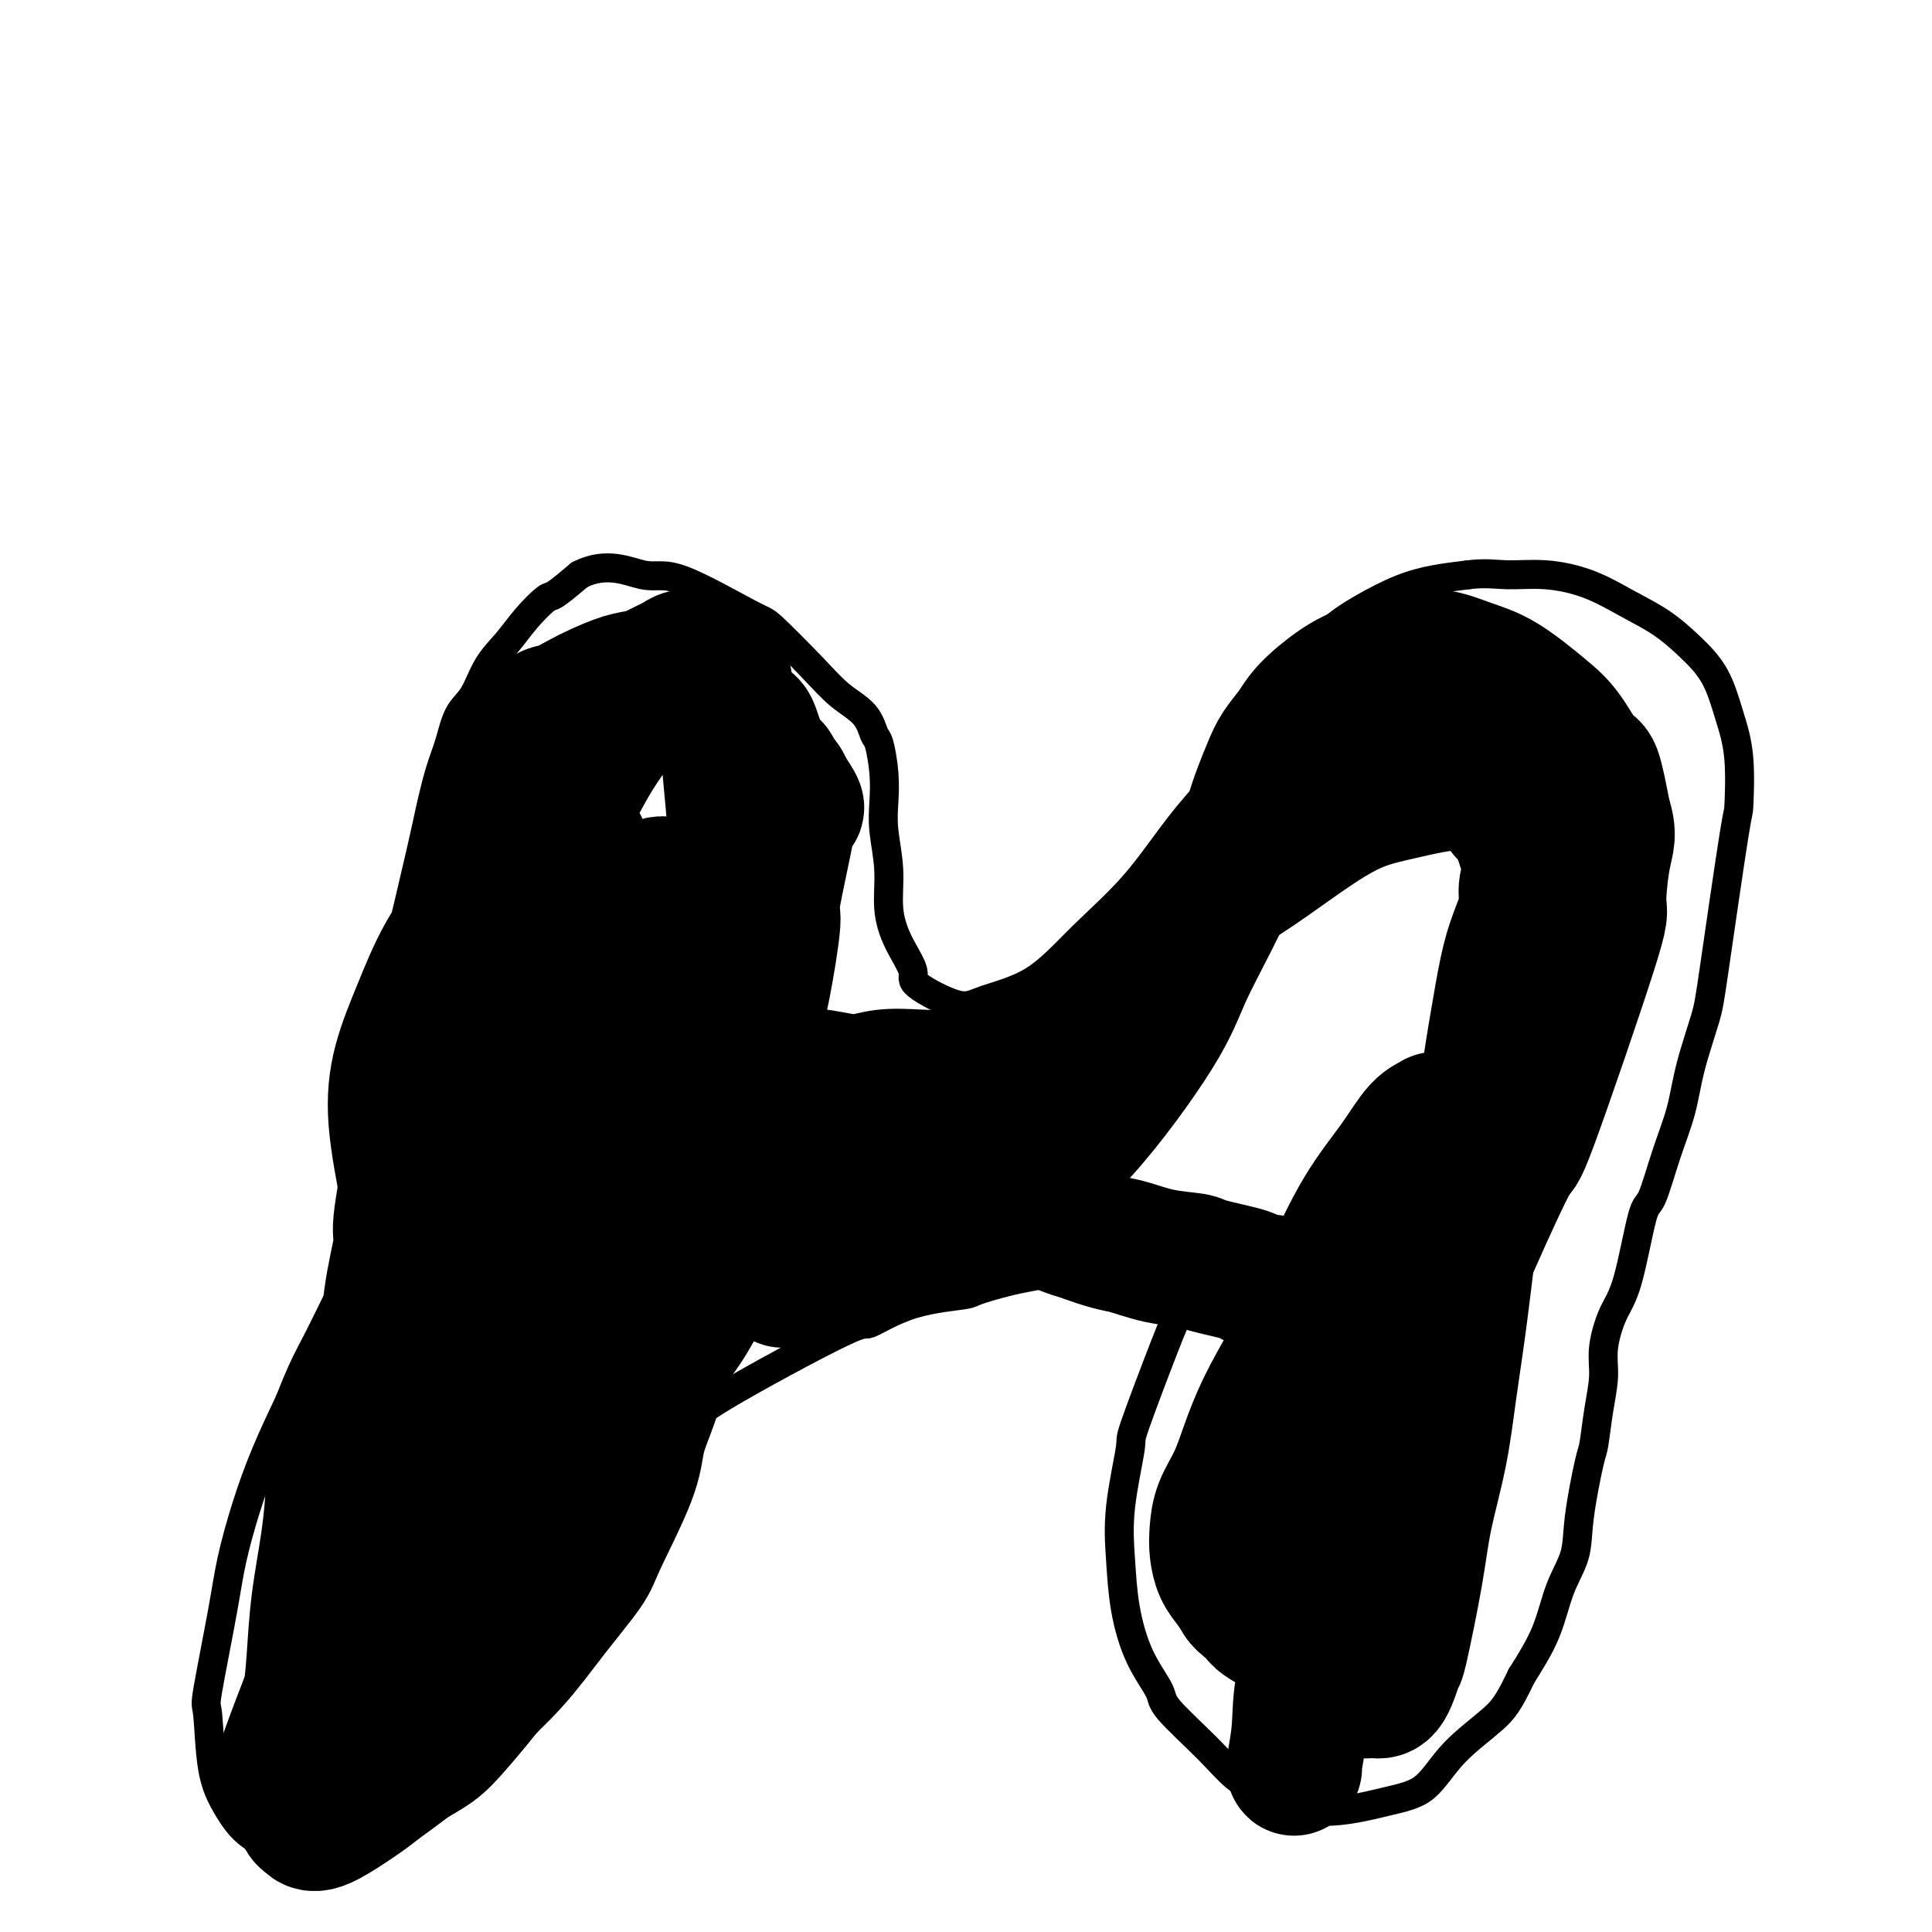
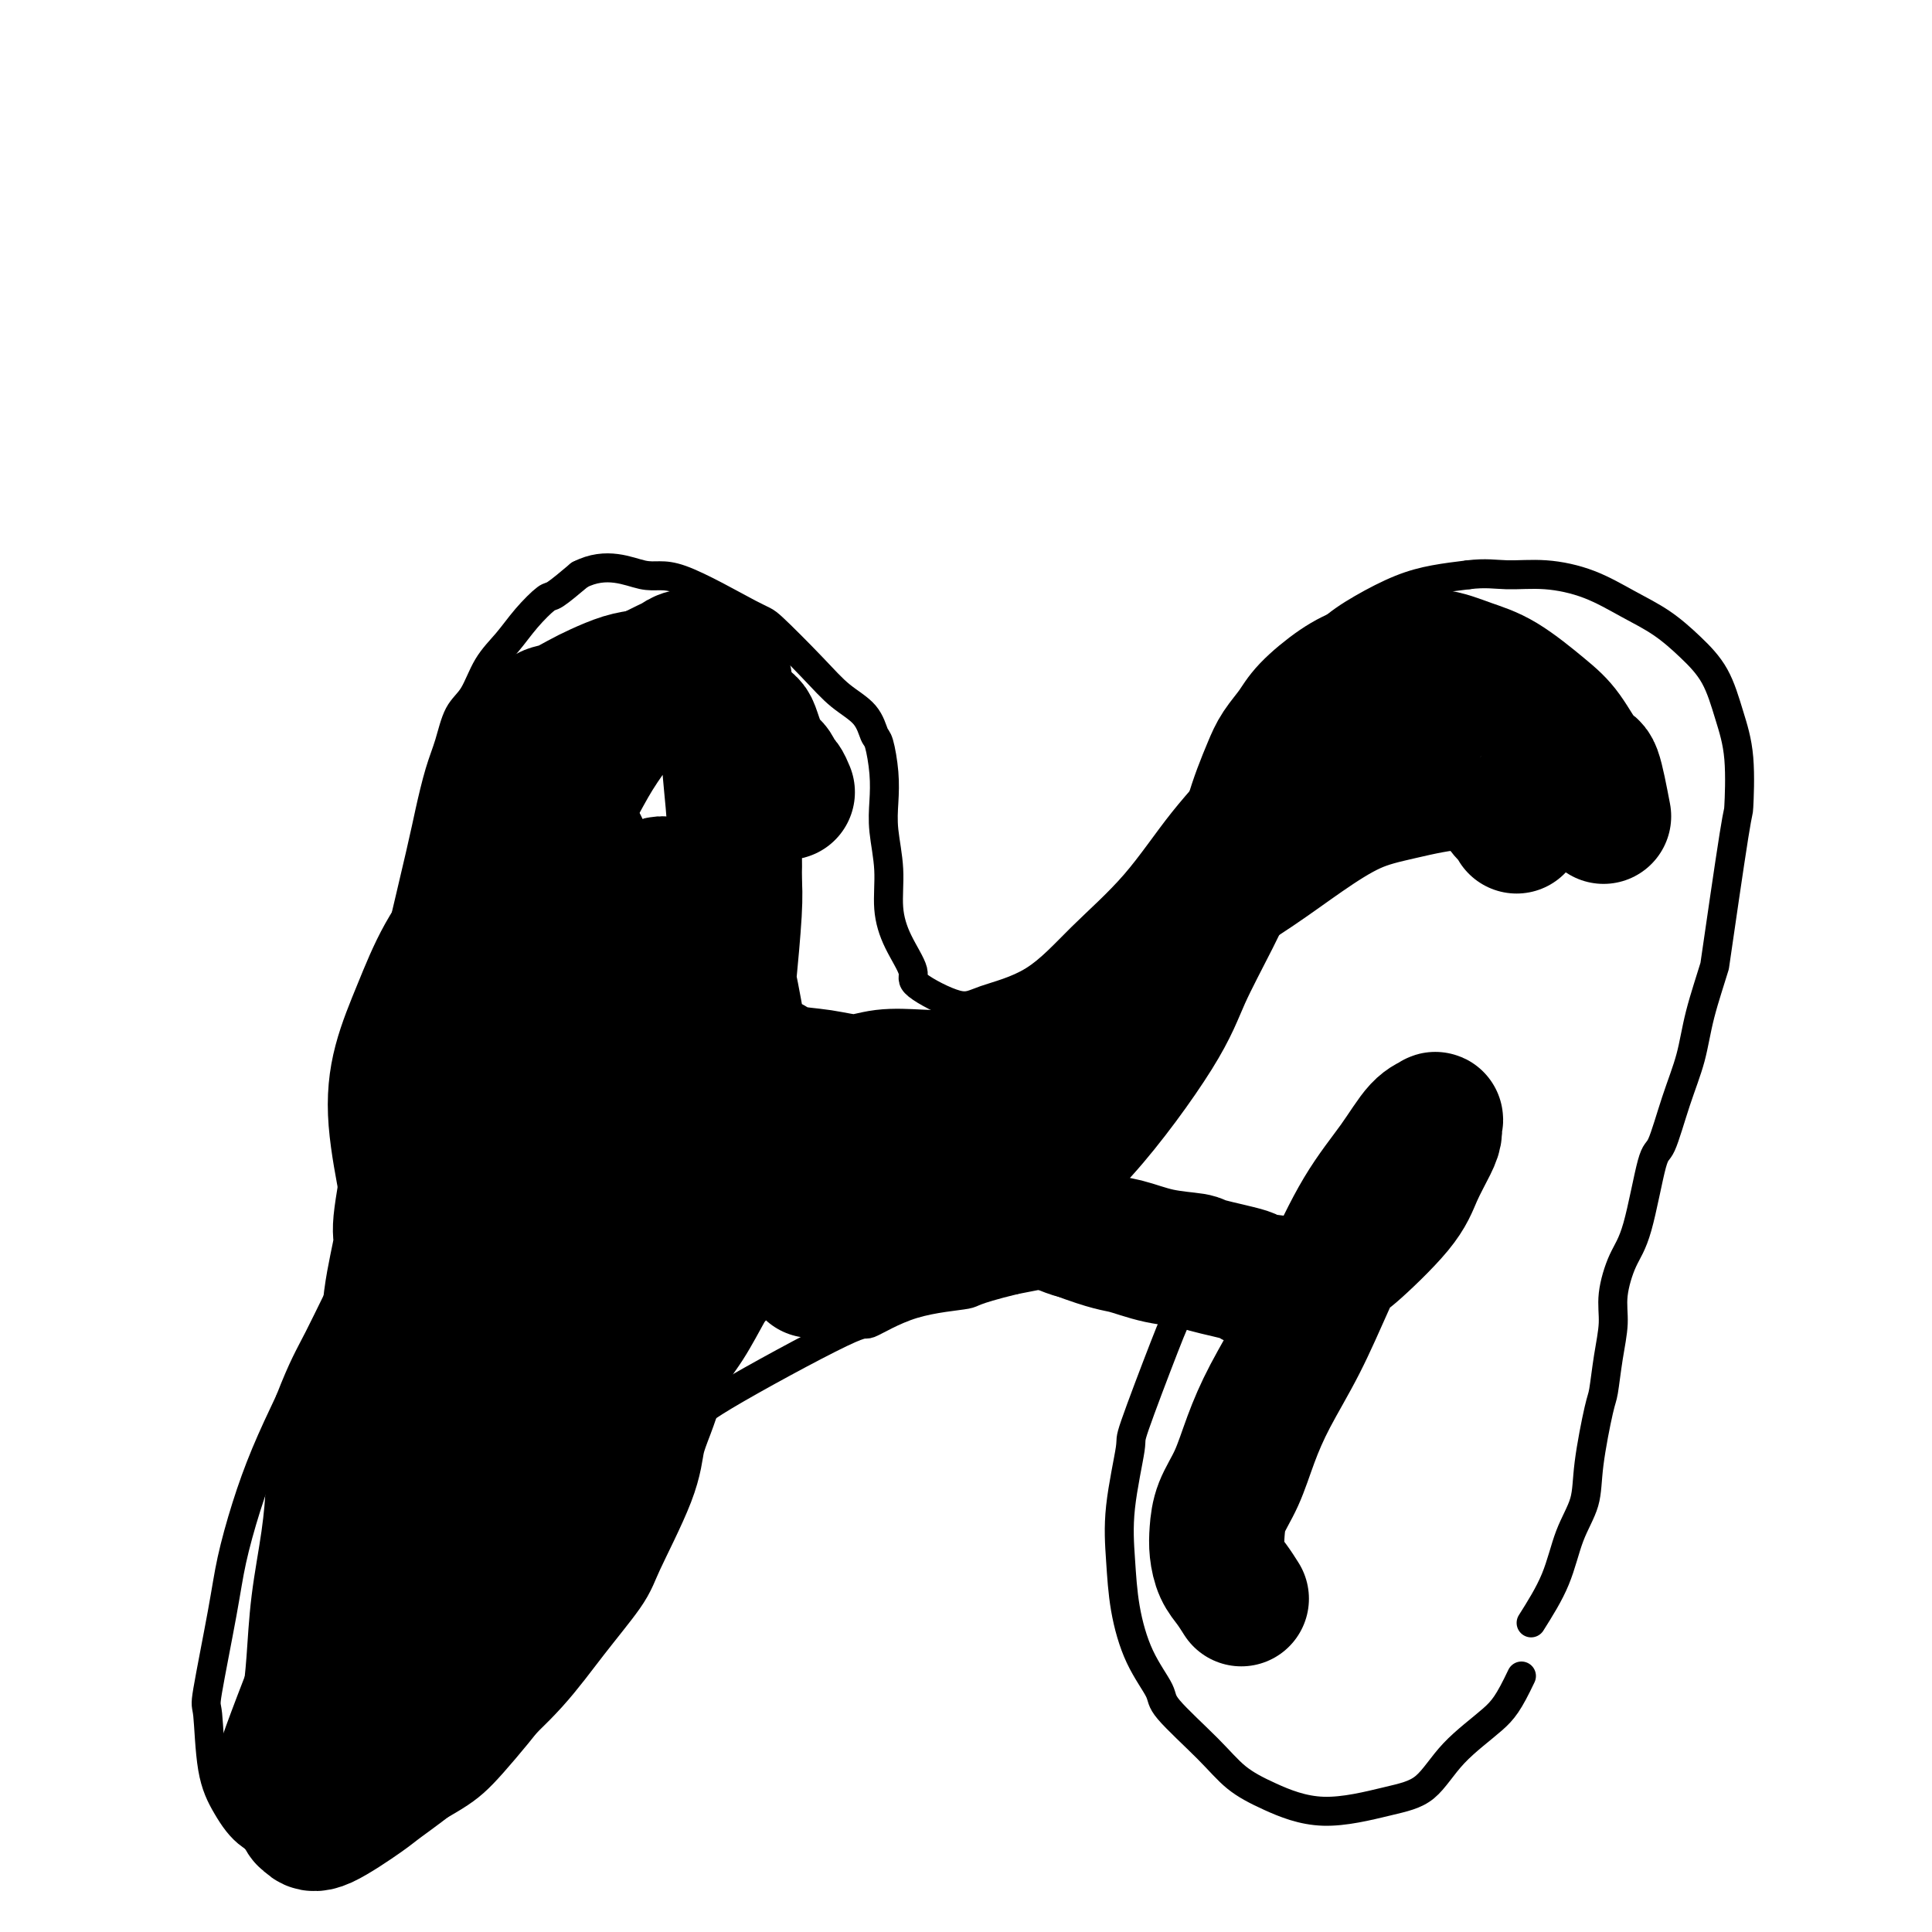
<svg xmlns="http://www.w3.org/2000/svg" viewBox="0 0 400 400" version="1.1">
  <g fill="none" stroke="#000000" stroke-width="6" stroke-linecap="round" stroke-linejoin="round">
-     <path d="M285,344c-0.415,-4.211 -0.829,-8.422 -1,-12c-0.171,-3.578 -0.098,-6.523 0,-9c0.098,-2.477 0.222,-4.487 0,-7c-0.222,-2.513 -0.789,-5.531 -1,-8c-0.211,-2.469 -0.067,-4.391 0,-6c0.067,-1.609 0.055,-2.906 0,-5c-0.055,-2.094 -0.154,-4.986 0,-7c0.154,-2.014 0.562,-3.149 1,-5c0.438,-1.851 0.906,-4.417 1,-6c0.094,-1.583 -0.186,-2.183 0,-3c0.186,-0.817 0.838,-1.852 1,-3c0.162,-1.148 -0.167,-2.408 0,-3c0.167,-0.592 0.828,-0.517 1,-1c0.172,-0.483 -0.147,-1.525 0,-2c0.147,-0.475 0.759,-0.383 1,-1c0.241,-0.617 0.110,-1.942 0,-3c-0.110,-1.058 -0.198,-1.850 0,-3c0.198,-1.150 0.683,-2.657 1,-4c0.317,-1.343 0.467,-2.523 1,-5c0.533,-2.477 1.451,-6.252 2,-8c0.549,-1.748 0.731,-1.469 1,-2c0.269,-0.531 0.625,-1.871 1,-3c0.375,-1.129 0.770,-2.047 1,-3c0.230,-0.953 0.294,-1.940 1,-3c0.706,-1.060 2.055,-2.191 3,-3c0.945,-0.809 1.485,-1.295 3,-2c1.515,-0.705 4.004,-1.630 5,-2c0.996,-0.370 0.498,-0.185 0,0" />
    <path d="M60,335c0.725,-1.685 1.451,-3.371 2,-5c0.549,-1.629 0.922,-3.202 1,-5c0.078,-1.798 -0.140,-3.820 0,-6c0.140,-2.180 0.638,-4.518 1,-7c0.362,-2.482 0.586,-5.110 1,-8c0.414,-2.890 1.016,-6.044 2,-10c0.984,-3.956 2.351,-8.713 3,-13c0.649,-4.287 0.582,-8.103 1,-13c0.418,-4.897 1.321,-10.876 2,-16c0.679,-5.124 1.135,-9.393 2,-14c0.865,-4.607 2.140,-9.550 3,-14c0.860,-4.450 1.304,-8.406 2,-13c0.696,-4.594 1.642,-9.827 2,-12c0.358,-2.173 0.126,-1.286 1,-5c0.874,-3.714 2.852,-12.031 4,-17c1.148,-4.969 1.466,-6.592 2,-9c0.534,-2.408 1.286,-5.602 2,-8c0.714,-2.398 1.391,-3.998 2,-6c0.609,-2.002 1.152,-4.404 2,-6c0.848,-1.596 2.003,-2.386 3,-4c0.997,-1.614 1.836,-4.051 3,-6c1.164,-1.949 2.652,-3.409 4,-5c1.348,-1.591 2.557,-3.313 4,-5c1.443,-1.687 3.119,-3.339 4,-4c0.881,-0.661 0.966,-0.332 2,-1c1.034,-0.668 3.017,-2.334 5,-4" />
    <path d="M120,119c5.612,-2.892 10.142,-0.620 13,0c2.858,0.620 4.044,-0.410 8,1c3.956,1.410 10.681,5.261 14,7c3.319,1.739 3.232,1.366 5,3c1.768,1.634 5.391,5.274 8,8c2.609,2.726 4.205,4.538 6,6c1.795,1.462 3.788,2.574 5,4c1.212,1.426 1.644,3.165 2,4c0.356,0.835 0.635,0.765 1,2c0.365,1.235 0.815,3.774 1,6c0.185,2.226 0.107,4.141 0,6c-0.107,1.859 -0.241,3.664 0,6c0.241,2.336 0.856,5.204 1,8c0.144,2.796 -0.184,5.521 0,8c0.184,2.479 0.879,4.711 2,7c1.121,2.289 2.666,4.633 3,6c0.334,1.367 -0.545,1.756 1,3c1.545,1.244 5.512,3.343 8,4c2.488,0.657 3.497,-0.129 6,-1c2.503,-0.871 6.499,-1.827 10,-4c3.501,-2.173 6.506,-5.561 10,-9c3.494,-3.439 7.476,-6.928 11,-11c3.524,-4.072 6.590,-8.728 10,-13c3.410,-4.272 7.164,-8.161 10,-12c2.836,-3.839 4.752,-7.627 7,-11c2.248,-3.373 4.826,-6.332 7,-9c2.174,-2.668 3.944,-5.044 6,-7c2.056,-1.956 4.396,-3.493 7,-5c2.604,-1.507 5.470,-2.983 8,-4c2.530,-1.017 4.723,-1.576 7,-2c2.277,-0.424 4.639,-0.712 7,-1" />
-     <path d="M304,119c3.610,-0.446 5.636,-0.059 8,0c2.364,0.059 5.064,-0.208 8,0c2.936,0.208 6.106,0.891 9,2c2.894,1.109 5.513,2.643 8,4c2.487,1.357 4.842,2.537 7,4c2.158,1.463 4.119,3.207 6,5c1.881,1.793 3.681,3.633 5,6c1.319,2.367 2.158,5.259 3,8c0.842,2.741 1.689,5.330 2,9c0.311,3.670 0.088,8.422 0,10c-0.088,1.578 -0.039,-0.016 -1,6c-0.961,6.016 -2.932,19.644 -4,27c-1.068,7.356 -1.235,8.441 -2,11c-0.765,2.559 -2.130,6.590 -3,10c-0.870,3.410 -1.247,6.197 -2,9c-0.753,2.803 -1.882,5.622 -3,9c-1.118,3.378 -2.227,7.315 -3,9c-0.773,1.685 -1.212,1.116 -2,4c-0.788,2.884 -1.927,9.219 -3,13c-1.073,3.781 -2.081,5.006 -3,7c-0.919,1.994 -1.751,4.757 -2,7c-0.249,2.243 0.084,3.967 0,6c-0.084,2.033 -0.584,4.376 -1,7c-0.416,2.624 -0.748,5.527 -1,7c-0.252,1.473 -0.425,1.514 -1,4c-0.575,2.486 -1.552,7.418 -2,11c-0.448,3.582 -0.368,5.816 -1,8c-0.632,2.184 -1.978,4.319 -3,7c-1.022,2.681 -1.721,5.909 -3,9c-1.279,3.091 -3.140,6.046 -5,9" />
+     <path d="M304,119c3.610,-0.446 5.636,-0.059 8,0c2.364,0.059 5.064,-0.208 8,0c2.936,0.208 6.106,0.891 9,2c2.894,1.109 5.513,2.643 8,4c2.487,1.357 4.842,2.537 7,4c2.158,1.463 4.119,3.207 6,5c1.881,1.793 3.681,3.633 5,6c1.319,2.367 2.158,5.259 3,8c0.842,2.741 1.689,5.330 2,9c0.311,3.670 0.088,8.422 0,10c-0.088,1.578 -0.039,-0.016 -1,6c-0.961,6.016 -2.932,19.644 -4,27c-0.765,2.559 -2.130,6.590 -3,10c-0.870,3.410 -1.247,6.197 -2,9c-0.753,2.803 -1.882,5.622 -3,9c-1.118,3.378 -2.227,7.315 -3,9c-0.773,1.685 -1.212,1.116 -2,4c-0.788,2.884 -1.927,9.219 -3,13c-1.073,3.781 -2.081,5.006 -3,7c-0.919,1.994 -1.751,4.757 -2,7c-0.249,2.243 0.084,3.967 0,6c-0.084,2.033 -0.584,4.376 -1,7c-0.416,2.624 -0.748,5.527 -1,7c-0.252,1.473 -0.425,1.514 -1,4c-0.575,2.486 -1.552,7.418 -2,11c-0.448,3.582 -0.368,5.816 -1,8c-0.632,2.184 -1.978,4.319 -3,7c-1.022,2.681 -1.721,5.909 -3,9c-1.279,3.091 -3.140,6.046 -5,9" />
    <path d="M315,347c-2.650,5.585 -3.775,7.047 -6,9c-2.225,1.953 -5.548,4.396 -8,7c-2.452,2.604 -4.031,5.370 -6,7c-1.969,1.630 -4.329,2.124 -8,3c-3.671,0.876 -8.655,2.134 -13,2c-4.345,-0.134 -8.051,-1.660 -11,-3c-2.949,-1.340 -5.142,-2.493 -7,-4c-1.858,-1.507 -3.380,-3.368 -6,-6c-2.620,-2.632 -6.337,-6.034 -8,-8c-1.663,-1.966 -1.271,-2.496 -2,-4c-0.729,-1.504 -2.580,-3.980 -4,-7c-1.420,-3.020 -2.410,-6.582 -3,-10c-0.590,-3.418 -0.779,-6.692 -1,-10c-0.221,-3.308 -0.472,-6.650 0,-11c0.472,-4.350 1.668,-9.707 2,-12c0.332,-2.293 -0.200,-1.523 1,-5c1.200,-3.477 4.131,-11.200 6,-16c1.869,-4.800 2.676,-6.678 4,-9c1.324,-2.322 3.164,-5.090 5,-7c1.836,-1.910 3.667,-2.962 5,-4c1.333,-1.038 2.167,-2.062 3,-3c0.833,-0.938 1.665,-1.789 2,-2c0.335,-0.211 0.172,0.218 0,0c-0.172,-0.218 -0.355,-1.082 -1,-1c-0.645,0.082 -1.753,1.110 -4,2c-2.247,0.890 -5.632,1.642 -7,2c-1.368,0.358 -0.717,0.323 -4,1c-3.283,0.677 -10.499,2.067 -15,3c-4.501,0.933 -6.286,1.409 -9,2c-2.714,0.591 -6.357,1.295 -10,2" />
    <path d="M210,265c-9.479,2.330 -8.175,2.654 -10,3c-1.825,0.346 -6.778,0.712 -11,2c-4.222,1.288 -7.714,3.497 -9,4c-1.286,0.503 -0.366,-0.700 -6,2c-5.634,2.700 -17.822,9.304 -24,13c-6.178,3.696 -6.345,4.484 -8,6c-1.655,1.516 -4.799,3.759 -7,6c-2.201,2.241 -3.458,4.479 -5,7c-1.542,2.521 -3.368,5.325 -5,8c-1.632,2.675 -3.071,5.223 -4,8c-0.929,2.777 -1.349,5.785 -2,9c-0.651,3.215 -1.532,6.636 -3,10c-1.468,3.364 -3.523,6.669 -4,8c-0.477,1.331 0.623,0.687 -1,3c-1.623,2.313 -5.971,7.584 -9,11c-3.029,3.416 -4.740,4.976 -8,7c-3.260,2.024 -8.069,4.511 -10,6c-1.931,1.489 -0.985,1.979 -4,3c-3.015,1.021 -9.992,2.573 -14,3c-4.008,0.427 -5.049,-0.272 -7,-1c-1.951,-0.728 -4.813,-1.485 -7,-3c-2.187,-1.515 -3.701,-3.788 -5,-6c-1.299,-2.212 -2.385,-4.362 -3,-8c-0.615,-3.638 -0.759,-8.765 -1,-11c-0.241,-2.235 -0.579,-1.577 0,-5c0.579,-3.423 2.075,-10.928 3,-16c0.925,-5.072 1.279,-7.710 2,-11c0.721,-3.290 1.810,-7.232 3,-11c1.190,-3.768 2.483,-7.362 4,-11c1.517,-3.638 3.259,-7.319 5,-11" />
    <path d="M60,290c2.825,-7.242 3.887,-8.848 6,-13c2.113,-4.152 5.276,-10.851 7,-14c1.724,-3.149 2.011,-2.749 5,-8c2.989,-5.251 8.682,-16.153 12,-22c3.318,-5.847 4.260,-6.639 8,-11c3.740,-4.361 10.276,-12.289 14,-16c3.724,-3.711 4.635,-3.203 5,-3c0.365,0.203 0.182,0.102 0,0" />
  </g>
  <g fill="none" stroke="#000000" stroke-width="28" stroke-linecap="round" stroke-linejoin="round">
    <path d="M59,367c-0.668,0.713 -1.336,1.426 1,-5c2.336,-6.426 7.677,-19.990 10,-26c2.323,-6.010 1.629,-4.464 2,-7c0.371,-2.536 1.806,-9.152 3,-15c1.194,-5.848 2.146,-10.926 3,-16c0.854,-5.074 1.609,-10.144 2,-15c0.391,-4.856 0.419,-9.497 1,-14c0.581,-4.503 1.717,-8.866 2,-11c0.283,-2.134 -0.285,-2.038 0,-5c0.285,-2.962 1.424,-8.981 2,-13c0.576,-4.019 0.589,-6.040 1,-8c0.411,-1.960 1.221,-3.861 2,-6c0.779,-2.139 1.528,-4.515 2,-7c0.472,-2.485 0.667,-5.080 2,-8c1.333,-2.920 3.804,-6.166 6,-9c2.196,-2.834 4.118,-5.256 6,-8c1.882,-2.744 3.725,-5.809 5,-8c1.275,-2.191 1.984,-3.506 3,-5c1.016,-1.494 2.340,-3.167 3,-4c0.660,-0.833 0.655,-0.826 1,-1c0.345,-0.174 1.040,-0.527 1,-1c-0.040,-0.473 -0.815,-1.065 -1,-1c-0.185,0.065 0.219,0.787 0,1c-0.219,0.213 -1.063,-0.082 -2,1c-0.937,1.082 -1.969,3.541 -3,6" />
    <path d="M111,182c-1.239,2.310 -1.338,4.584 -2,8c-0.662,3.416 -1.887,7.973 -3,12c-1.113,4.027 -2.113,7.524 -4,16c-1.887,8.476 -4.662,21.931 -6,28c-1.338,6.069 -1.238,4.752 -2,7c-0.762,2.248 -2.384,8.063 -4,12c-1.616,3.937 -3.224,5.998 -5,8c-1.776,2.002 -3.720,3.944 -5,6c-1.280,2.056 -1.898,4.225 -3,6c-1.102,1.775 -2.690,3.154 -4,5c-1.310,1.846 -2.344,4.158 -3,6c-0.656,1.842 -0.935,3.213 -1,5c-0.065,1.787 0.085,3.989 0,7c-0.085,3.011 -0.405,6.830 -1,11c-0.595,4.170 -1.466,8.692 -2,13c-0.534,4.308 -0.732,8.400 -1,12c-0.268,3.600 -0.605,6.706 -1,9c-0.395,2.294 -0.848,3.777 -1,5c-0.152,1.223 -0.002,2.186 0,3c0.002,0.814 -0.145,1.478 0,2c0.145,0.522 0.582,0.900 1,1c0.418,0.100 0.816,-0.080 1,0c0.184,0.080 0.155,0.420 1,0c0.845,-0.420 2.566,-1.599 4,-3c1.434,-1.401 2.583,-3.023 4,-5c1.417,-1.977 3.101,-4.308 5,-7c1.899,-2.692 4.012,-5.746 6,-9c1.988,-3.254 3.853,-6.707 6,-10c2.147,-3.293 4.578,-6.425 7,-10c2.422,-3.575 4.835,-7.593 7,-11c2.165,-3.407 4.083,-6.204 6,-9" />
    <path d="M111,300c6.633,-10.376 4.715,-8.318 5,-10c0.285,-1.682 2.772,-7.106 4,-9c1.228,-1.894 1.195,-0.258 3,-4c1.805,-3.742 5.446,-12.862 7,-17c1.554,-4.138 1.021,-3.292 2,-5c0.979,-1.708 3.472,-5.969 5,-9c1.528,-3.031 2.093,-4.833 3,-7c0.907,-2.167 2.157,-4.698 3,-6c0.843,-1.302 1.279,-1.373 2,-2c0.721,-0.627 1.728,-1.809 2,-2c0.272,-0.191 -0.190,0.609 0,1c0.190,0.391 1.032,0.372 1,2c-0.032,1.628 -0.936,4.901 -1,6c-0.064,1.099 0.714,0.022 0,4c-0.714,3.978 -2.921,13.011 -4,17c-1.079,3.989 -1.032,2.933 -2,5c-0.968,2.067 -2.951,7.255 -5,11c-2.049,3.745 -4.163,6.045 -6,9c-1.837,2.955 -3.397,6.564 -5,10c-1.603,3.436 -3.249,6.697 -5,10c-1.751,3.303 -3.605,6.646 -6,10c-2.395,3.354 -5.329,6.718 -8,10c-2.671,3.282 -5.077,6.482 -8,10c-2.923,3.518 -6.362,7.354 -8,9c-1.638,1.646 -1.474,1.101 -4,3c-2.526,1.899 -7.742,6.241 -11,9c-3.258,2.759 -4.558,3.935 -6,5c-1.442,1.065 -3.026,2.017 -4,3c-0.974,0.983 -1.339,1.995 -2,3c-0.661,1.005 -1.617,2.001 -2,3c-0.383,0.999 -0.191,1.999 0,3" />
    <path d="M61,372c-0.441,1.735 0.456,1.572 1,2c0.544,0.428 0.735,1.447 1,2c0.265,0.553 0.606,0.641 1,1c0.394,0.359 0.843,0.991 3,0c2.157,-0.991 6.024,-3.605 8,-5c1.976,-1.395 2.062,-1.573 4,-3c1.938,-1.427 5.728,-4.105 9,-7c3.272,-2.895 6.027,-6.009 9,-9c2.973,-2.991 6.162,-5.859 9,-9c2.838,-3.141 5.323,-6.554 8,-10c2.677,-3.446 5.546,-6.923 7,-9c1.454,-2.077 1.492,-2.752 3,-6c1.508,-3.248 4.485,-9.067 6,-13c1.515,-3.933 1.566,-5.980 2,-8c0.434,-2.020 1.251,-4.012 2,-6c0.749,-1.988 1.431,-3.972 2,-6c0.569,-2.028 1.024,-4.100 2,-6c0.976,-1.900 2.472,-3.627 4,-6c1.528,-2.373 3.087,-5.390 4,-7c0.913,-1.610 1.179,-1.812 3,-4c1.821,-2.188 5.196,-6.362 8,-9c2.804,-2.638 5.038,-3.741 7,-5c1.962,-1.259 3.654,-2.676 6,-4c2.346,-1.324 5.347,-2.557 8,-3c2.653,-0.443 4.960,-0.097 7,0c2.040,0.097 3.814,-0.055 6,0c2.186,0.055 4.785,0.316 7,1c2.215,0.684 4.047,1.792 6,3c1.953,1.208 4.026,2.518 7,4c2.974,1.482 6.850,3.138 9,4c2.150,0.862 2.575,0.931 3,1" />
    <path d="M223,255c6.901,2.583 8.152,2.541 10,3c1.848,0.459 4.292,1.418 7,2c2.708,0.582 5.681,0.787 7,1c1.319,0.213 0.983,0.436 3,1c2.017,0.564 6.387,1.471 8,2c1.613,0.529 0.470,0.682 2,1c1.530,0.318 5.733,0.803 8,1c2.267,0.197 2.598,0.106 4,-1c1.402,-1.106 3.874,-3.227 5,-4c1.126,-0.773 0.904,-0.199 3,-2c2.096,-1.801 6.508,-5.979 9,-9c2.492,-3.021 3.062,-4.887 4,-7c0.938,-2.113 2.244,-4.473 3,-6c0.756,-1.527 0.964,-2.222 1,-3c0.036,-0.778 -0.098,-1.640 0,-2c0.098,-0.360 0.429,-0.220 0,0c-0.429,0.220 -1.617,0.518 -3,2c-1.383,1.482 -2.960,4.147 -5,7c-2.040,2.853 -4.541,5.894 -7,10c-2.459,4.106 -4.874,9.275 -7,14c-2.126,4.725 -3.963,9.004 -6,13c-2.037,3.996 -4.272,7.710 -6,11c-1.728,3.290 -2.947,6.158 -4,9c-1.053,2.842 -1.940,5.660 -3,8c-1.060,2.340 -2.292,4.201 -3,6c-0.708,1.799 -0.891,3.534 -1,5c-0.109,1.466 -0.143,2.661 0,4c0.143,1.339 0.461,2.822 1,4c0.539,1.178 1.297,2.051 2,3c0.703,0.949 1.352,1.975 2,3" />
-     <path d="M257,331c1.466,1.919 2.632,1.718 3,2c0.368,0.282 -0.063,1.049 1,2c1.063,0.951 3.620,2.087 6,4c2.380,1.913 4.582,4.604 6,6c1.418,1.396 2.053,1.498 3,2c0.947,0.502 2.207,1.404 3,2c0.793,0.596 1.120,0.887 2,1c0.880,0.113 2.314,0.050 3,0c0.686,-0.050 0.625,-0.085 1,0c0.375,0.085 1.188,0.290 2,-1c0.812,-1.290 1.625,-4.076 2,-5c0.375,-0.924 0.313,0.012 1,-3c0.687,-3.012 2.123,-9.974 3,-15c0.877,-5.026 1.193,-8.115 2,-12c0.807,-3.885 2.103,-8.564 3,-13c0.897,-4.436 1.395,-8.628 2,-13c0.605,-4.372 1.317,-8.923 2,-14c0.683,-5.077 1.338,-10.681 2,-16c0.662,-5.319 1.332,-10.353 2,-16c0.668,-5.647 1.336,-11.907 2,-17c0.664,-5.093 1.326,-9.019 2,-13c0.674,-3.981 1.361,-8.017 2,-11c0.639,-2.983 1.230,-4.912 2,-7c0.770,-2.088 1.720,-4.336 2,-6c0.280,-1.664 -0.110,-2.743 0,-4c0.110,-1.257 0.720,-2.693 1,-4c0.280,-1.307 0.230,-2.484 0,-3c-0.230,-0.516 -0.639,-0.370 -1,-1c-0.361,-0.630 -0.675,-2.037 -1,-3c-0.325,-0.963 -0.663,-1.481 -1,-2" />
    <path d="M314,171c-0.428,-3.000 -0.498,-1.999 -1,-2c-0.502,-0.001 -1.435,-1.002 -2,-2c-0.565,-0.998 -0.762,-1.991 -2,-3c-1.238,-1.009 -3.516,-2.033 -7,-2c-3.484,0.033 -8.173,1.122 -12,2c-3.827,0.878 -6.791,1.546 -10,3c-3.209,1.454 -6.662,3.693 -10,6c-3.338,2.307 -6.559,4.682 -10,7c-3.441,2.318 -7.100,4.581 -10,7c-2.900,2.419 -5.041,4.996 -7,7c-1.959,2.004 -3.738,3.435 -6,5c-2.262,1.565 -5.009,3.262 -7,5c-1.991,1.738 -3.226,3.516 -5,5c-1.774,1.484 -4.087,2.674 -6,4c-1.913,1.326 -3.426,2.786 -5,4c-1.574,1.214 -3.210,2.180 -5,3c-1.790,0.820 -3.733,1.492 -6,2c-2.267,0.508 -4.859,0.851 -7,1c-2.141,0.149 -3.833,0.105 -6,0c-2.167,-0.105 -4.809,-0.269 -7,0c-2.191,0.269 -3.931,0.971 -6,1c-2.069,0.029 -4.466,-0.617 -7,-1c-2.534,-0.383 -5.204,-0.505 -7,-1c-1.796,-0.495 -2.719,-1.363 -4,-2c-1.281,-0.637 -2.918,-1.043 -4,-2c-1.082,-0.957 -1.607,-2.464 -2,-4c-0.393,-1.536 -0.655,-3.102 -1,-5c-0.345,-1.898 -0.773,-4.127 -1,-5c-0.227,-0.873 -0.253,-0.389 0,-3c0.253,-2.611 0.787,-8.317 1,-12c0.213,-3.683 0.107,-5.341 0,-7" />
    <path d="M152,182c0.137,-4.507 -0.020,-4.774 0,-6c0.020,-1.226 0.217,-3.409 0,-7c-0.217,-3.591 -0.847,-8.588 -1,-12c-0.153,-3.412 0.171,-5.238 0,-7c-0.171,-1.762 -0.837,-3.459 -1,-5c-0.163,-1.541 0.176,-2.924 0,-4c-0.176,-1.076 -0.866,-1.844 -1,-2c-0.134,-0.156 0.287,0.301 0,0c-0.287,-0.301 -1.281,-1.361 -2,-2c-0.719,-0.639 -1.161,-0.857 -2,-1c-0.839,-0.143 -2.075,-0.211 -3,0c-0.925,0.211 -1.538,0.701 -2,1c-0.462,0.299 -0.772,0.406 -2,1c-1.228,0.594 -3.375,1.674 -4,2c-0.625,0.326 0.272,-0.104 -1,2c-1.272,2.104 -4.711,6.740 -7,10c-2.289,3.260 -3.427,5.144 -5,8c-1.573,2.856 -3.582,6.685 -6,10c-2.418,3.315 -5.246,6.115 -8,9c-2.754,2.885 -5.433,5.856 -8,9c-2.567,3.144 -5.020,6.461 -7,10c-1.980,3.539 -3.486,7.299 -5,11c-1.514,3.701 -3.036,7.344 -4,11c-0.964,3.656 -1.370,7.325 -1,12c0.370,4.675 1.516,10.356 2,13c0.484,2.644 0.307,2.253 2,8c1.693,5.747 5.258,17.633 8,25c2.742,7.367 4.661,10.214 6,14c1.339,3.786 2.097,8.510 3,12c0.903,3.490 1.952,5.745 3,8" />
    <path d="M106,312c3.800,11.076 2.301,5.266 2,4c-0.301,-1.266 0.598,2.013 1,3c0.402,0.987 0.307,-0.319 0,0c-0.307,0.319 -0.826,2.262 -1,-1c-0.174,-3.262 -0.002,-11.731 0,-16c0.002,-4.269 -0.164,-4.339 0,-8c0.164,-3.661 0.660,-10.912 1,-18c0.340,-7.088 0.526,-14.012 1,-21c0.474,-6.988 1.237,-14.041 2,-22c0.763,-7.959 1.525,-16.825 2,-21c0.475,-4.175 0.664,-3.659 1,-9c0.336,-5.341 0.821,-16.539 1,-23c0.179,-6.461 0.053,-8.184 0,-10c-0.053,-1.816 -0.032,-3.725 0,-5c0.032,-1.275 0.074,-1.916 0,-2c-0.074,-0.084 -0.263,0.391 0,1c0.263,0.609 0.979,1.354 1,3c0.021,1.646 -0.652,4.194 -1,8c-0.348,3.806 -0.372,8.871 -1,15c-0.628,6.129 -1.860,13.324 -3,23c-1.140,9.676 -2.188,21.833 -4,33c-1.812,11.167 -4.387,21.342 -6,30c-1.613,8.658 -2.263,15.798 -3,21c-0.737,5.202 -1.561,8.464 -2,11c-0.439,2.536 -0.491,4.344 -1,5c-0.509,0.656 -1.473,0.160 -1,-2c0.473,-2.160 2.384,-5.985 4,-12c1.616,-6.015 2.938,-14.221 5,-23c2.062,-8.779 4.863,-18.133 7,-27c2.137,-8.867 3.611,-17.248 5,-24c1.389,-6.752 2.695,-11.876 4,-17" />
    <path d="M120,208c4.138,-18.390 2.485,-11.866 2,-11c-0.485,0.866 0.200,-3.927 2,-6c1.800,-2.073 4.717,-1.427 6,-1c1.283,0.427 0.933,0.634 2,3c1.067,2.366 3.553,6.892 5,9c1.447,2.108 1.857,1.798 3,5c1.143,3.202 3.019,9.917 4,14c0.981,4.083 1.065,5.535 1,7c-0.065,1.465 -0.281,2.942 -1,4c-0.719,1.058 -1.942,1.697 -3,2c-1.058,0.303 -1.953,0.268 -3,-1c-1.047,-1.268 -2.247,-3.771 -3,-5c-0.753,-1.229 -1.059,-1.185 -2,-5c-0.941,-3.815 -2.517,-11.487 -3,-17c-0.483,-5.513 0.127,-8.865 1,-12c0.873,-3.135 2.007,-6.052 3,-8c0.993,-1.948 1.843,-2.927 3,-3c1.157,-0.073 2.620,0.760 3,3c0.380,2.240 -0.322,5.888 -1,9c-0.678,3.112 -1.331,5.688 -4,10c-2.669,4.312 -7.352,10.360 -10,13c-2.648,2.640 -3.260,1.873 -4,0c-0.740,-1.873 -1.608,-4.852 -2,-6c-0.392,-1.148 -0.309,-0.466 0,-5c0.309,-4.534 0.845,-14.284 1,-20c0.155,-5.716 -0.072,-7.398 0,-9c0.072,-1.602 0.442,-3.124 0,-3c-0.442,0.124 -1.698,1.892 -3,4c-1.302,2.108 -2.651,4.554 -4,7" />
    <path d="M113,186c-1.851,2.854 -2.979,4.489 -4,6c-1.021,1.511 -1.934,2.899 -3,3c-1.066,0.101 -2.286,-1.085 -3,-2c-0.714,-0.915 -0.921,-1.558 -1,-2c-0.079,-0.442 -0.029,-0.683 0,-2c0.029,-1.317 0.039,-3.710 0,-6c-0.039,-2.290 -0.125,-4.477 0,-7c0.125,-2.523 0.463,-5.380 1,-8c0.537,-2.620 1.272,-5.002 2,-7c0.728,-1.998 1.447,-3.613 2,-5c0.553,-1.387 0.940,-2.545 2,-4c1.060,-1.455 2.793,-3.206 4,-4c1.207,-0.794 1.887,-0.632 3,-1c1.113,-0.368 2.658,-1.266 4,-2c1.342,-0.734 2.480,-1.305 4,-2c1.520,-0.695 3.421,-1.514 5,-2c1.579,-0.486 2.834,-0.638 5,-1c2.166,-0.362 5.241,-0.935 7,-1c1.759,-0.065 2.201,0.378 3,1c0.799,0.622 1.953,1.423 3,2c1.047,0.577 1.985,0.928 3,2c1.015,1.072 2.107,2.863 3,4c0.893,1.137 1.587,1.618 2,2c0.413,0.382 0.544,0.665 1,2c0.456,1.335 1.235,3.722 2,5c0.765,1.278 1.514,1.446 2,2c0.486,0.554 0.708,1.495 1,2c0.292,0.505 0.655,0.573 1,1c0.345,0.427 0.673,1.214 1,2" />
-     <path d="M163,164c3.176,4.385 1.616,3.347 1,3c-0.616,-0.347 -0.286,-0.002 -1,4c-0.714,4.002 -2.470,11.661 -3,15c-0.530,3.339 0.167,2.357 0,5c-0.167,2.643 -1.199,8.912 -2,13c-0.801,4.088 -1.370,5.996 -2,8c-0.630,2.004 -1.320,4.103 -2,6c-0.680,1.897 -1.348,3.590 -2,6c-0.652,2.410 -1.288,5.536 -2,8c-0.712,2.464 -1.502,4.264 -2,6c-0.498,1.736 -0.705,3.406 -1,5c-0.295,1.594 -0.676,3.112 -1,4c-0.324,0.888 -0.589,1.145 -1,1c-0.411,-0.145 -0.969,-0.691 0,0c0.969,0.691 3.464,2.620 5,4c1.536,1.380 2.114,2.212 3,3c0.886,0.788 2.079,1.534 3,2c0.921,0.466 1.570,0.652 2,1c0.430,0.348 0.641,0.856 1,1c0.359,0.144 0.866,-0.077 1,0c0.134,0.077 -0.105,0.451 0,1c0.105,0.549 0.555,1.273 1,2c0.445,0.727 0.884,1.457 1,2c0.116,0.543 -0.093,0.898 0,1c0.093,0.102 0.487,-0.049 1,0c0.513,0.049 1.147,0.300 2,0c0.853,-0.300 1.927,-1.150 3,-2" />
    <path d="M168,263c1.593,-0.671 2.575,-1.348 4,-2c1.425,-0.652 3.293,-1.278 5,-2c1.707,-0.722 3.254,-1.539 5,-2c1.746,-0.461 3.693,-0.566 6,-1c2.307,-0.434 4.975,-1.198 7,-2c2.025,-0.802 3.406,-1.643 6,-3c2.594,-1.357 6.400,-3.232 8,-4c1.600,-0.768 0.993,-0.431 3,-2c2.007,-1.569 6.627,-5.045 12,-11c5.373,-5.955 11.498,-14.388 15,-20c3.502,-5.612 4.380,-8.404 6,-12c1.620,-3.596 3.981,-7.995 6,-12c2.019,-4.005 3.695,-7.617 5,-11c1.305,-3.383 2.240,-6.537 3,-9c0.760,-2.463 1.345,-4.236 2,-6c0.655,-1.764 1.381,-3.518 2,-5c0.619,-1.482 1.132,-2.690 2,-4c0.868,-1.310 2.092,-2.721 3,-4c0.908,-1.279 1.500,-2.425 3,-4c1.500,-1.575 3.908,-3.579 6,-5c2.092,-1.421 3.869,-2.259 6,-3c2.131,-0.741 4.618,-1.384 7,-2c2.382,-0.616 4.660,-1.203 7,-1c2.340,0.203 4.742,1.197 7,2c2.258,0.803 4.373,1.413 7,3c2.627,1.587 5.768,4.149 8,6c2.232,1.851 3.557,2.991 5,5c1.443,2.009 3.004,4.887 4,6c0.996,1.113 1.427,0.461 2,2c0.573,1.539 1.286,5.270 2,9" />
-     <path d="M332,169c1.315,3.850 0.604,4.976 0,8c-0.604,3.024 -1.100,7.947 -1,10c0.100,2.053 0.797,1.238 -2,10c-2.797,8.762 -9.086,27.103 -12,35c-2.914,7.897 -2.452,5.352 -4,8c-1.548,2.648 -5.107,10.490 -8,17c-2.893,6.510 -5.118,11.687 -8,18c-2.882,6.313 -6.419,13.763 -8,17c-1.581,3.237 -1.207,2.260 -3,7c-1.793,4.740 -5.752,15.197 -8,22c-2.248,6.803 -2.784,9.952 -4,14c-1.216,4.048 -3.110,8.993 -4,13c-0.890,4.007 -0.775,7.074 -1,10c-0.225,2.926 -0.791,5.711 -1,7c-0.209,1.289 -0.060,1.083 0,1c0.060,-0.083 0.030,-0.041 0,0" />
  </g>
</svg>